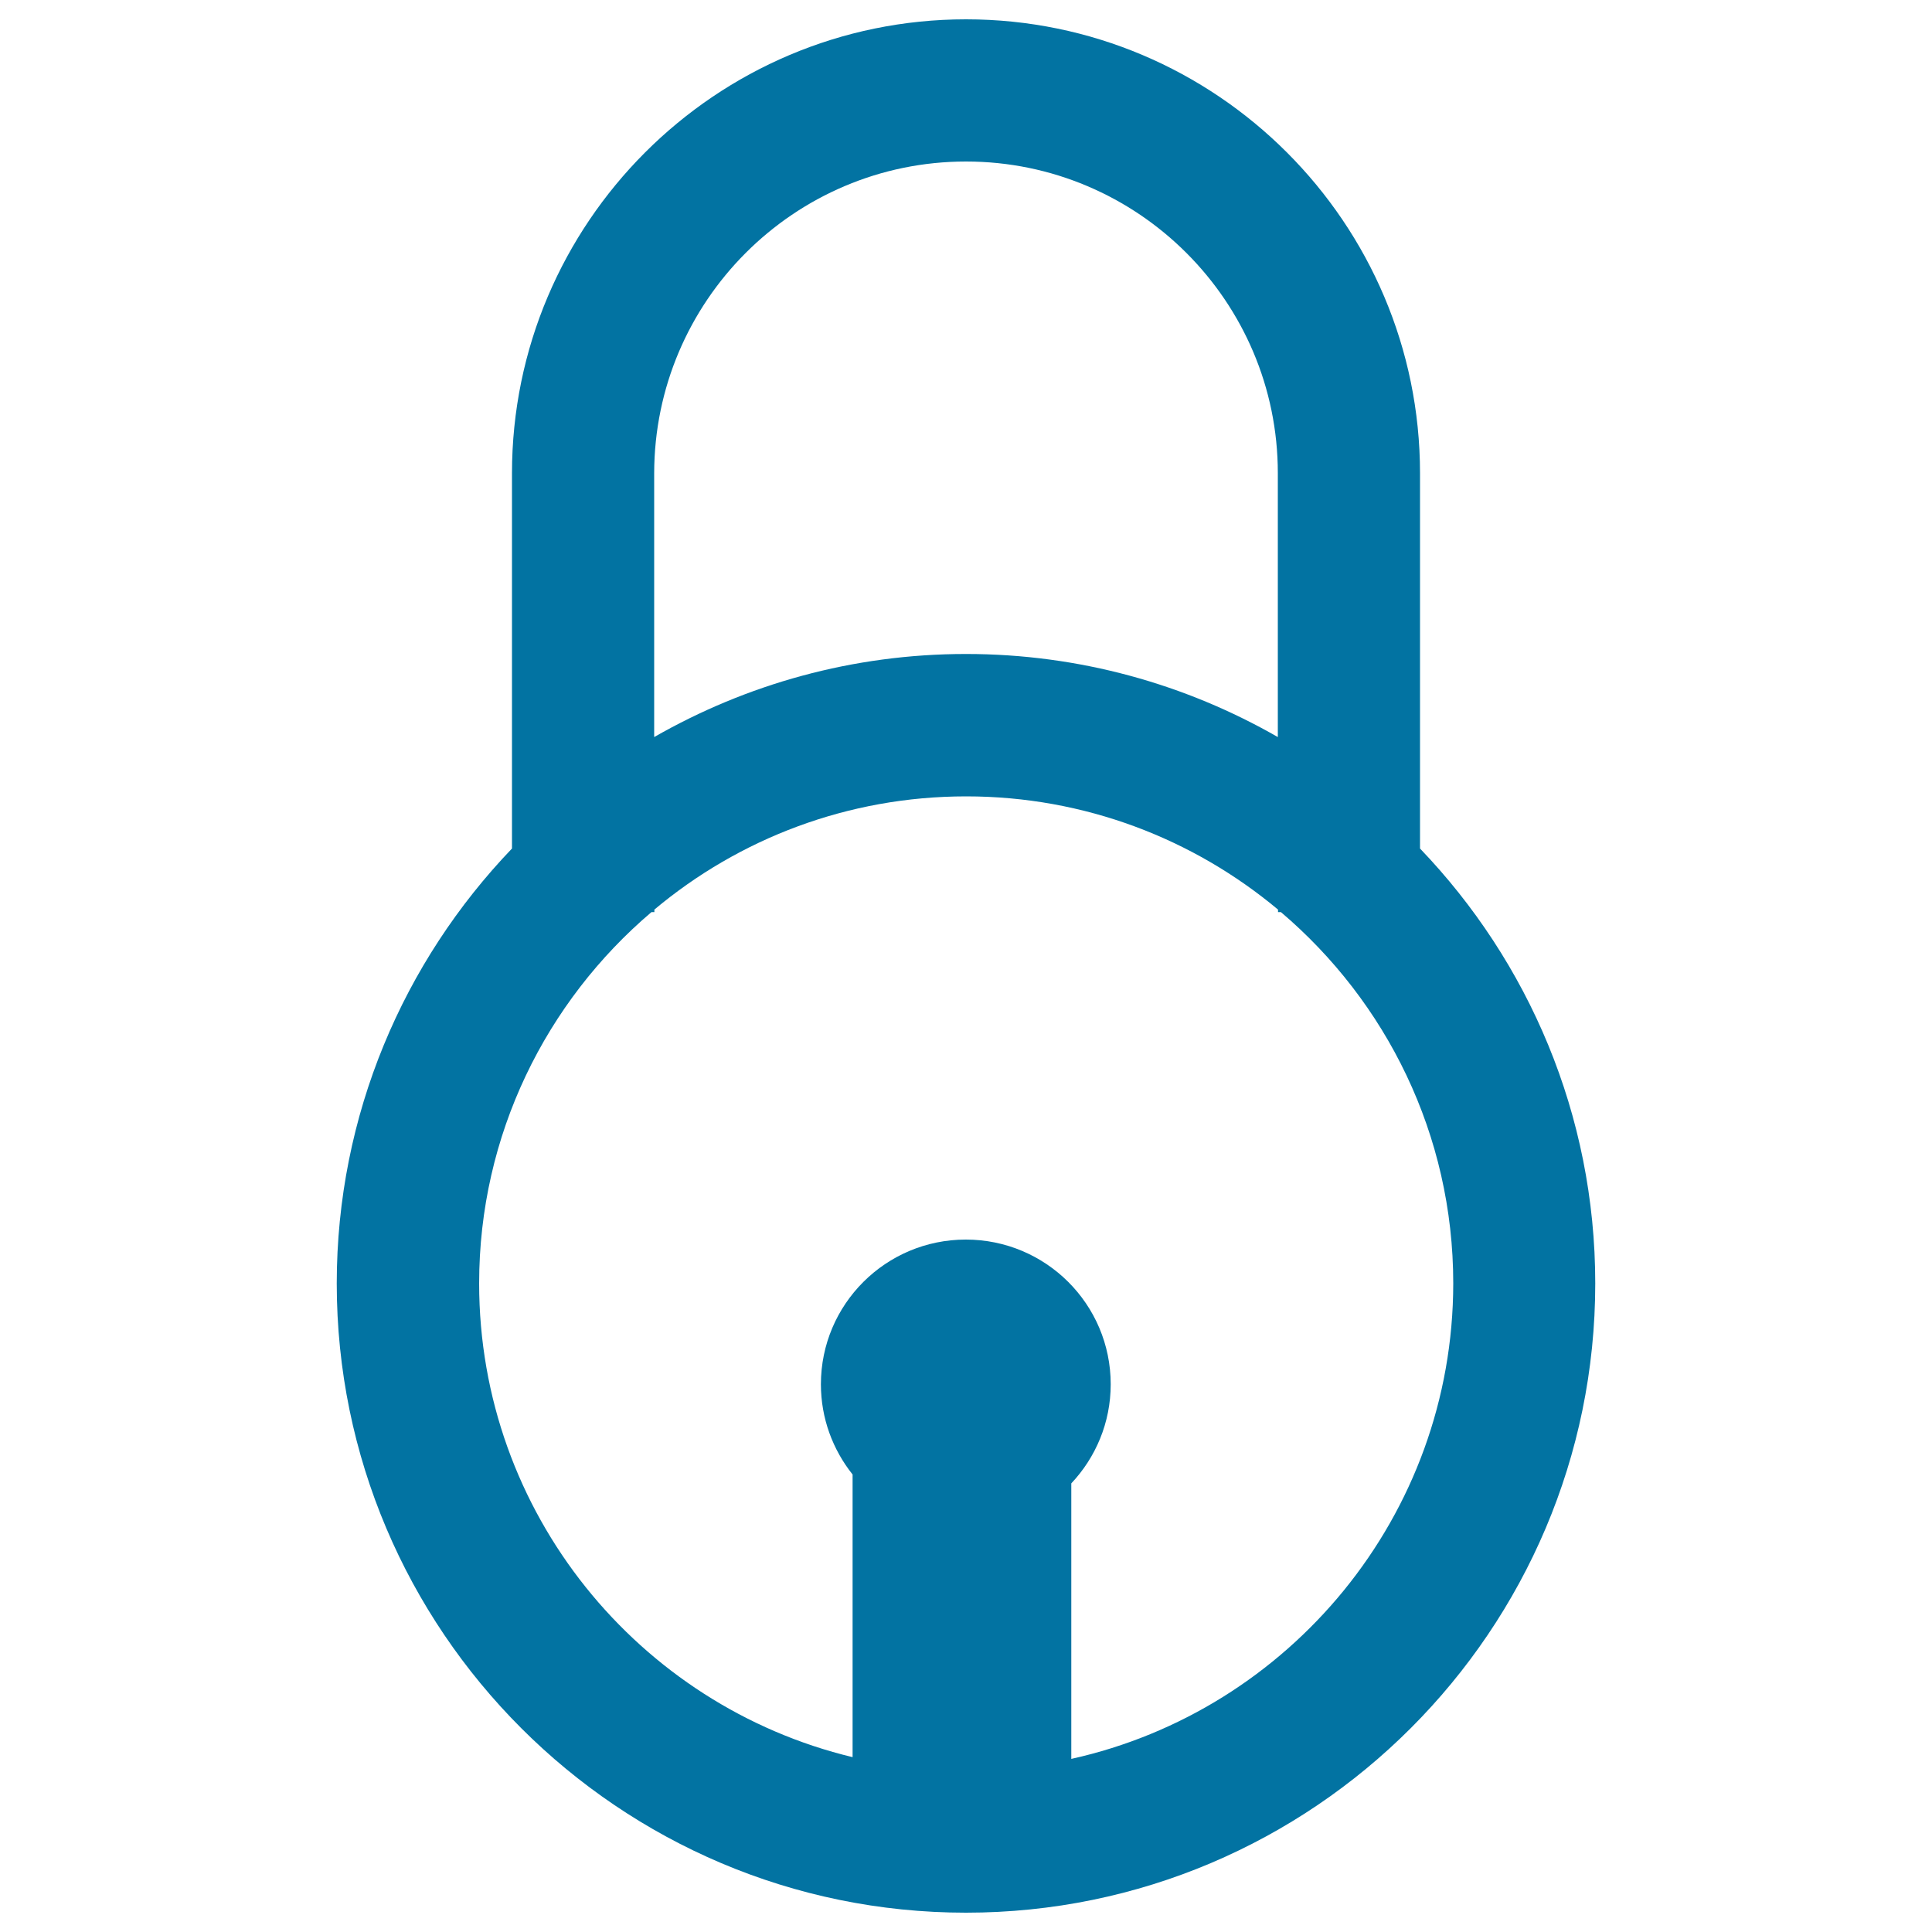
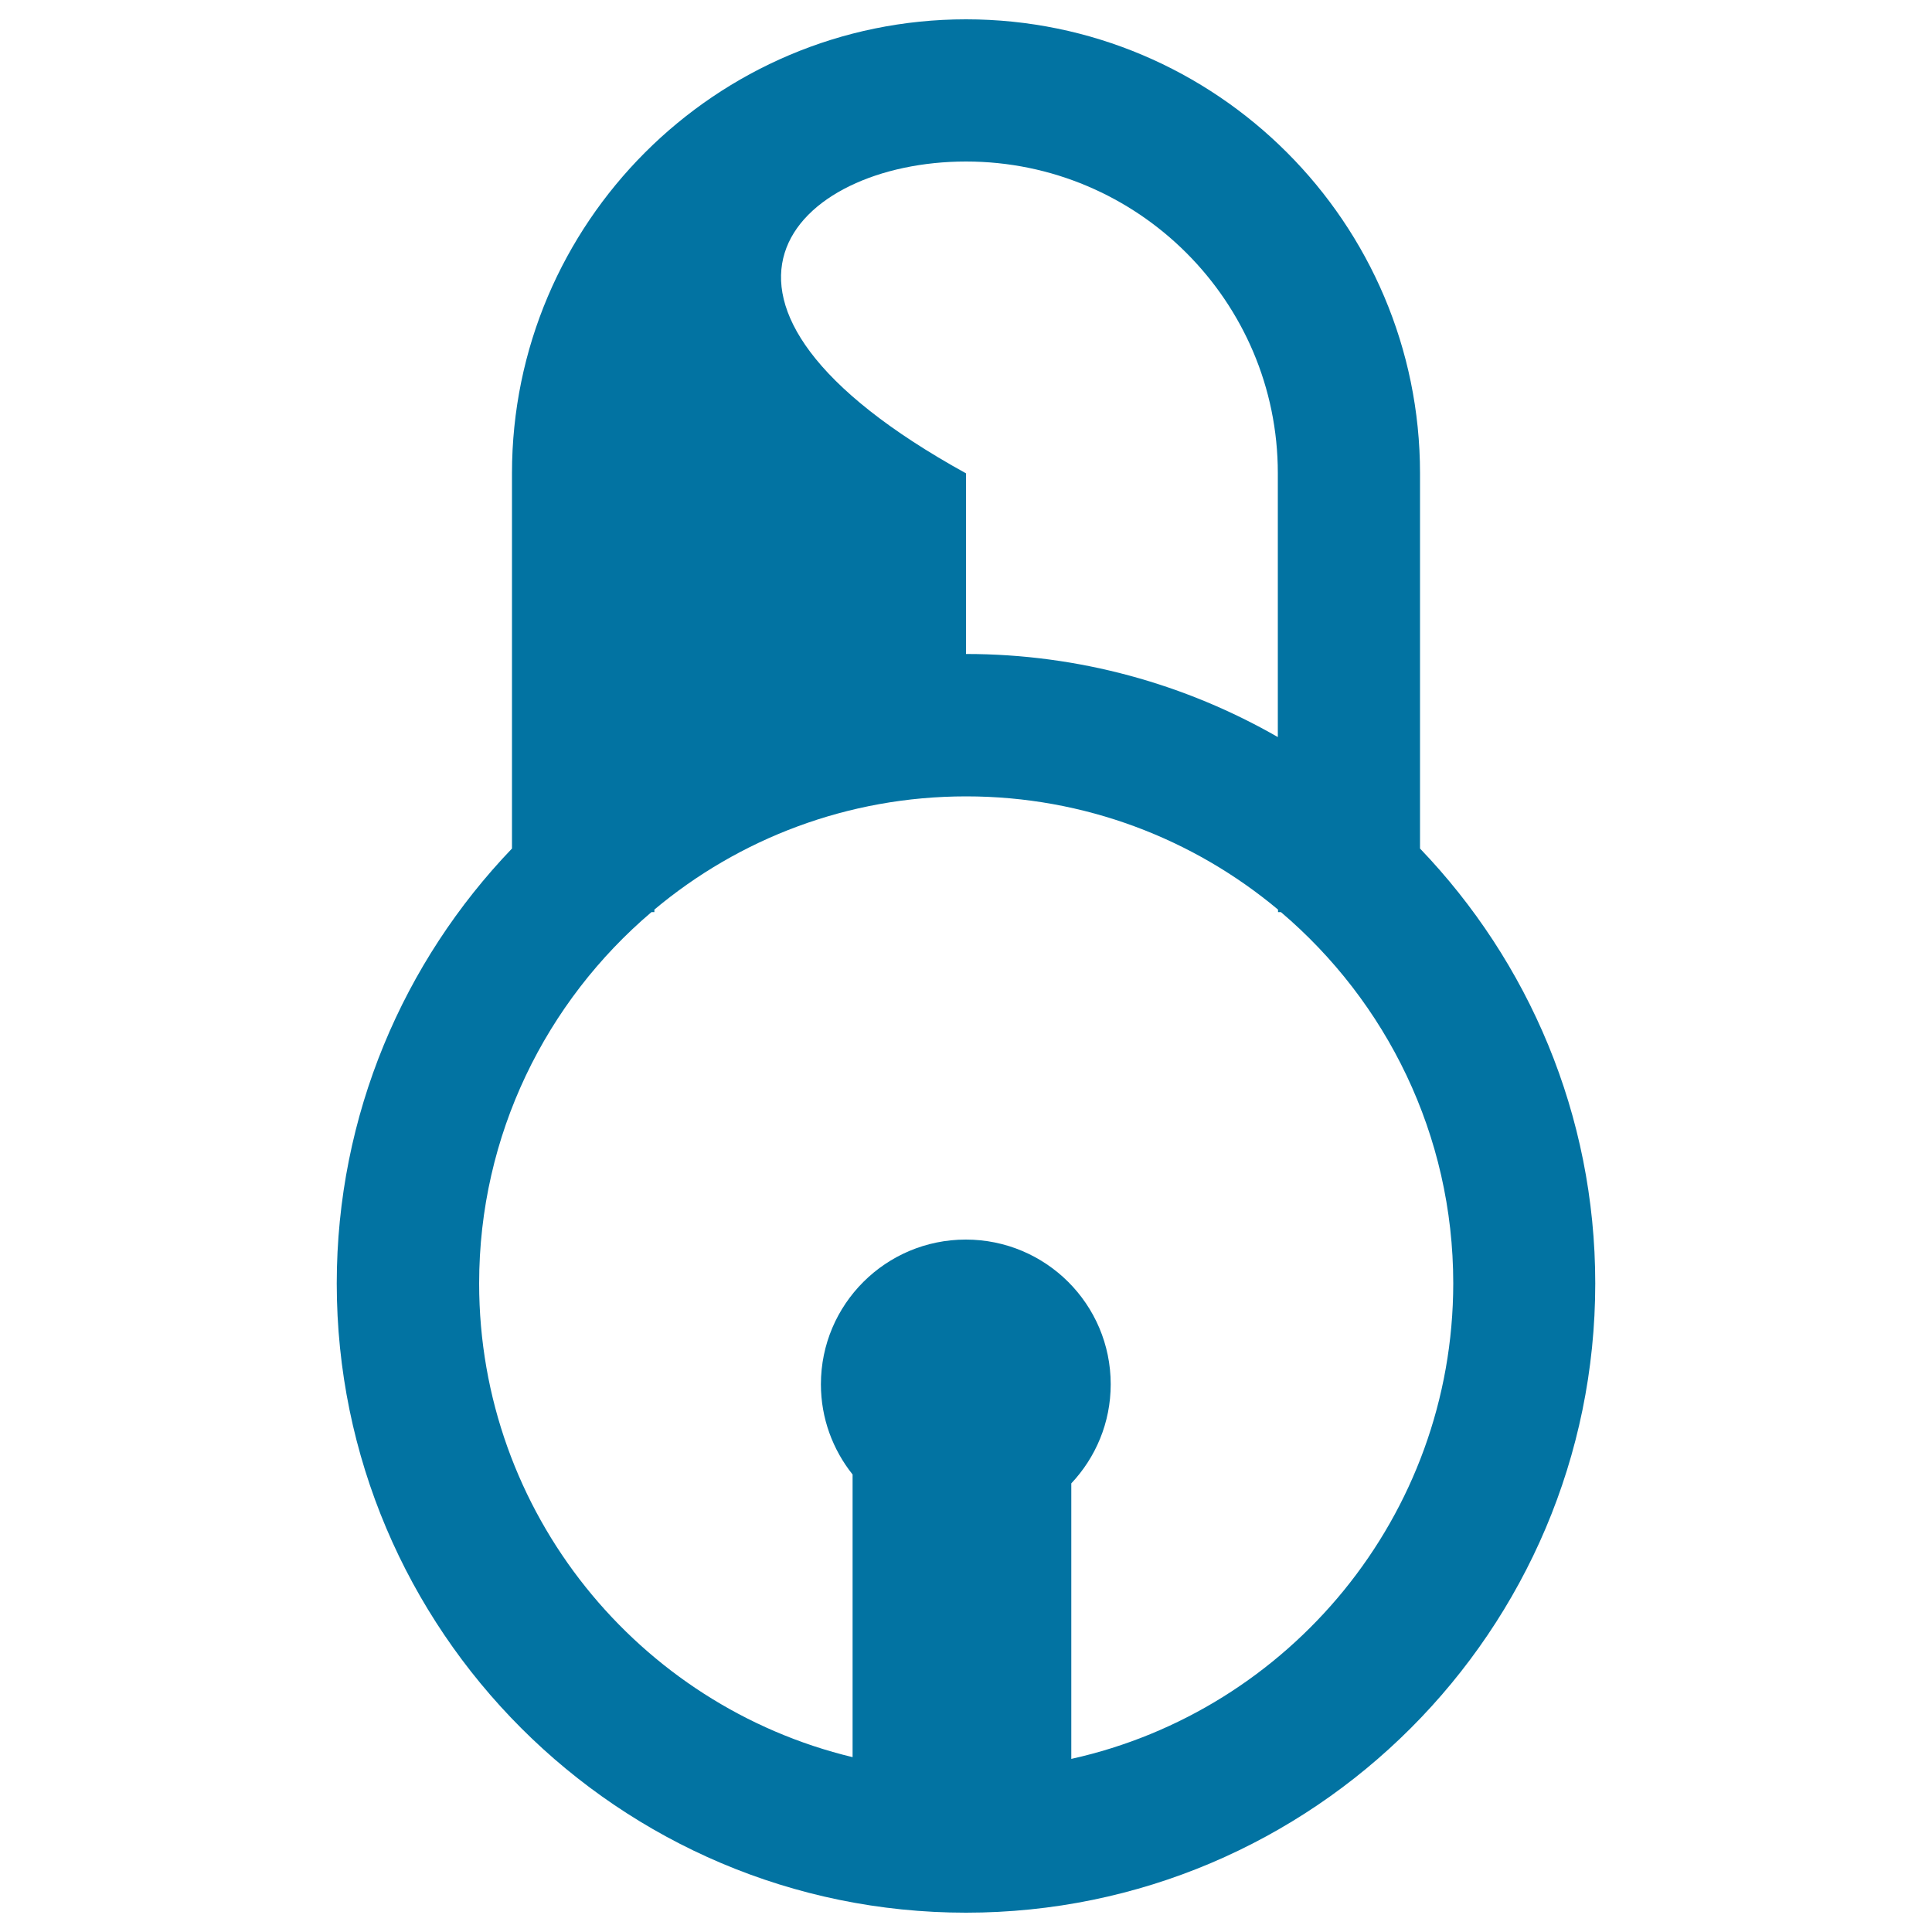
<svg xmlns="http://www.w3.org/2000/svg" viewBox="0 0 1000 1000" style="fill:#0273a2">
  <title>Padlocked Locked Of Circular Shape For Security SVG icon</title>
  <g>
-     <path d="M735,439.2V245c0-129.6-105.4-235-235-235S265,115.4,265,245v194.2c-56.1,58.5-90.7,137.9-90.7,225.1C174.3,843.9,320.4,990,500,990c179.6,0,325.7-146.1,325.7-325.7C825.7,577,791.1,497.7,735,439.2z M500,83.6c89,0,161.4,72.4,161.4,161.3v136.6c-47.6-27.3-102.7-43-161.4-43s-113.7,15.7-161.4,43V245C338.7,156,411,83.6,500,83.6z M554.5,910.4V767.8c12.6-13.4,20.4-31.4,20.4-51.3c0-41.4-33.6-74.9-75-74.9c-41.4,0-75,33.5-75,74.9c0,17.7,6.2,33.9,16.4,46.7v146.3C330.6,882.9,248,783.1,248,664.3c0-76.9,34.7-145.9,89.2-192.2h1.5v-1.3c43.7-36.6,100-58.6,161.4-58.6c61.3,0,117.6,22,161.4,58.6v1.3h1.5c54.5,46.3,89.2,115.2,89.2,192.2C752.1,784.6,667.4,885.4,554.5,910.4z" />
+     <path d="M735,439.2V245c0-129.6-105.4-235-235-235S265,115.4,265,245v194.2c-56.1,58.5-90.7,137.9-90.7,225.1C174.3,843.9,320.4,990,500,990c179.6,0,325.7-146.1,325.7-325.7C825.7,577,791.1,497.7,735,439.2z M500,83.6c89,0,161.4,72.4,161.4,161.3v136.6c-47.6-27.3-102.7-43-161.4-43V245C338.7,156,411,83.6,500,83.6z M554.5,910.4V767.8c12.6-13.4,20.4-31.4,20.4-51.3c0-41.4-33.6-74.9-75-74.9c-41.4,0-75,33.5-75,74.9c0,17.7,6.2,33.9,16.4,46.7v146.3C330.6,882.9,248,783.1,248,664.3c0-76.9,34.7-145.9,89.2-192.2h1.5v-1.3c43.7-36.6,100-58.6,161.4-58.6c61.3,0,117.6,22,161.4,58.6v1.3h1.5c54.5,46.3,89.2,115.2,89.2,192.2C752.1,784.6,667.4,885.4,554.5,910.4z" />
  </g>
</svg>